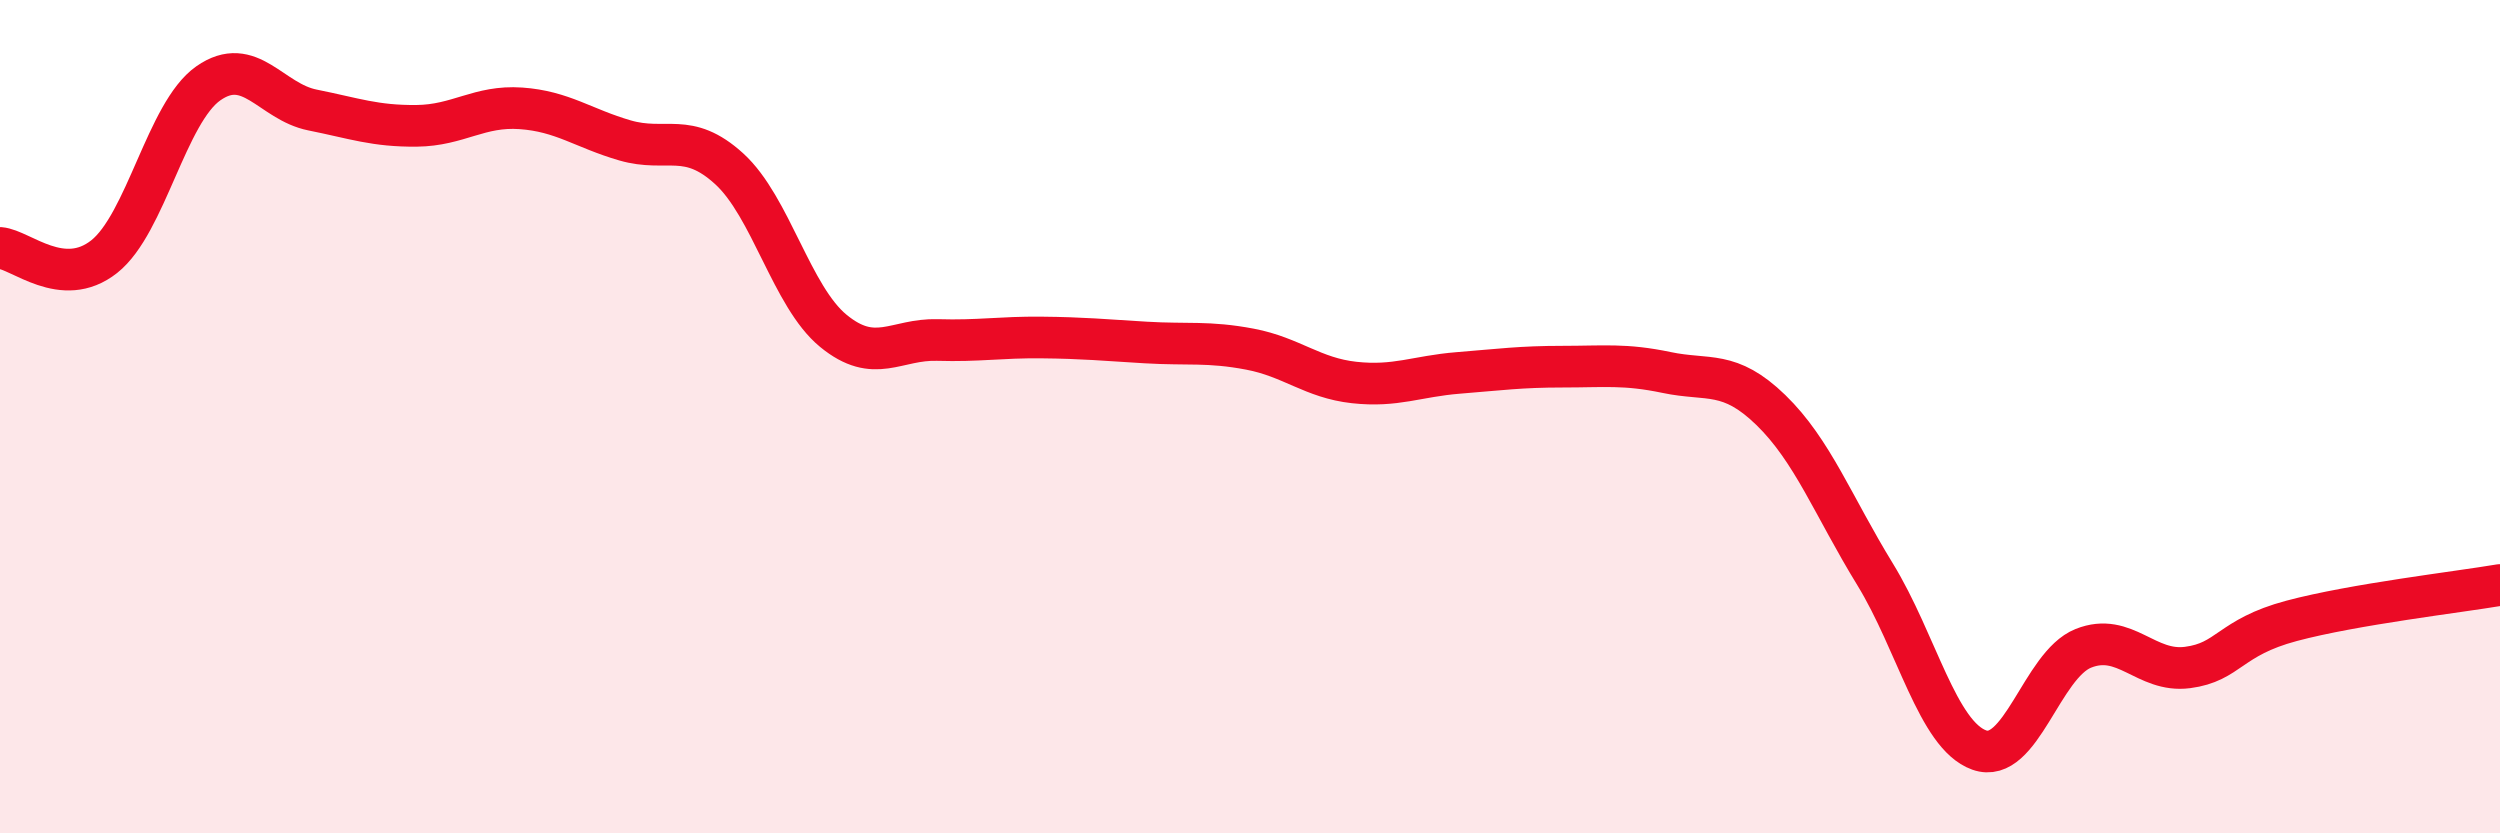
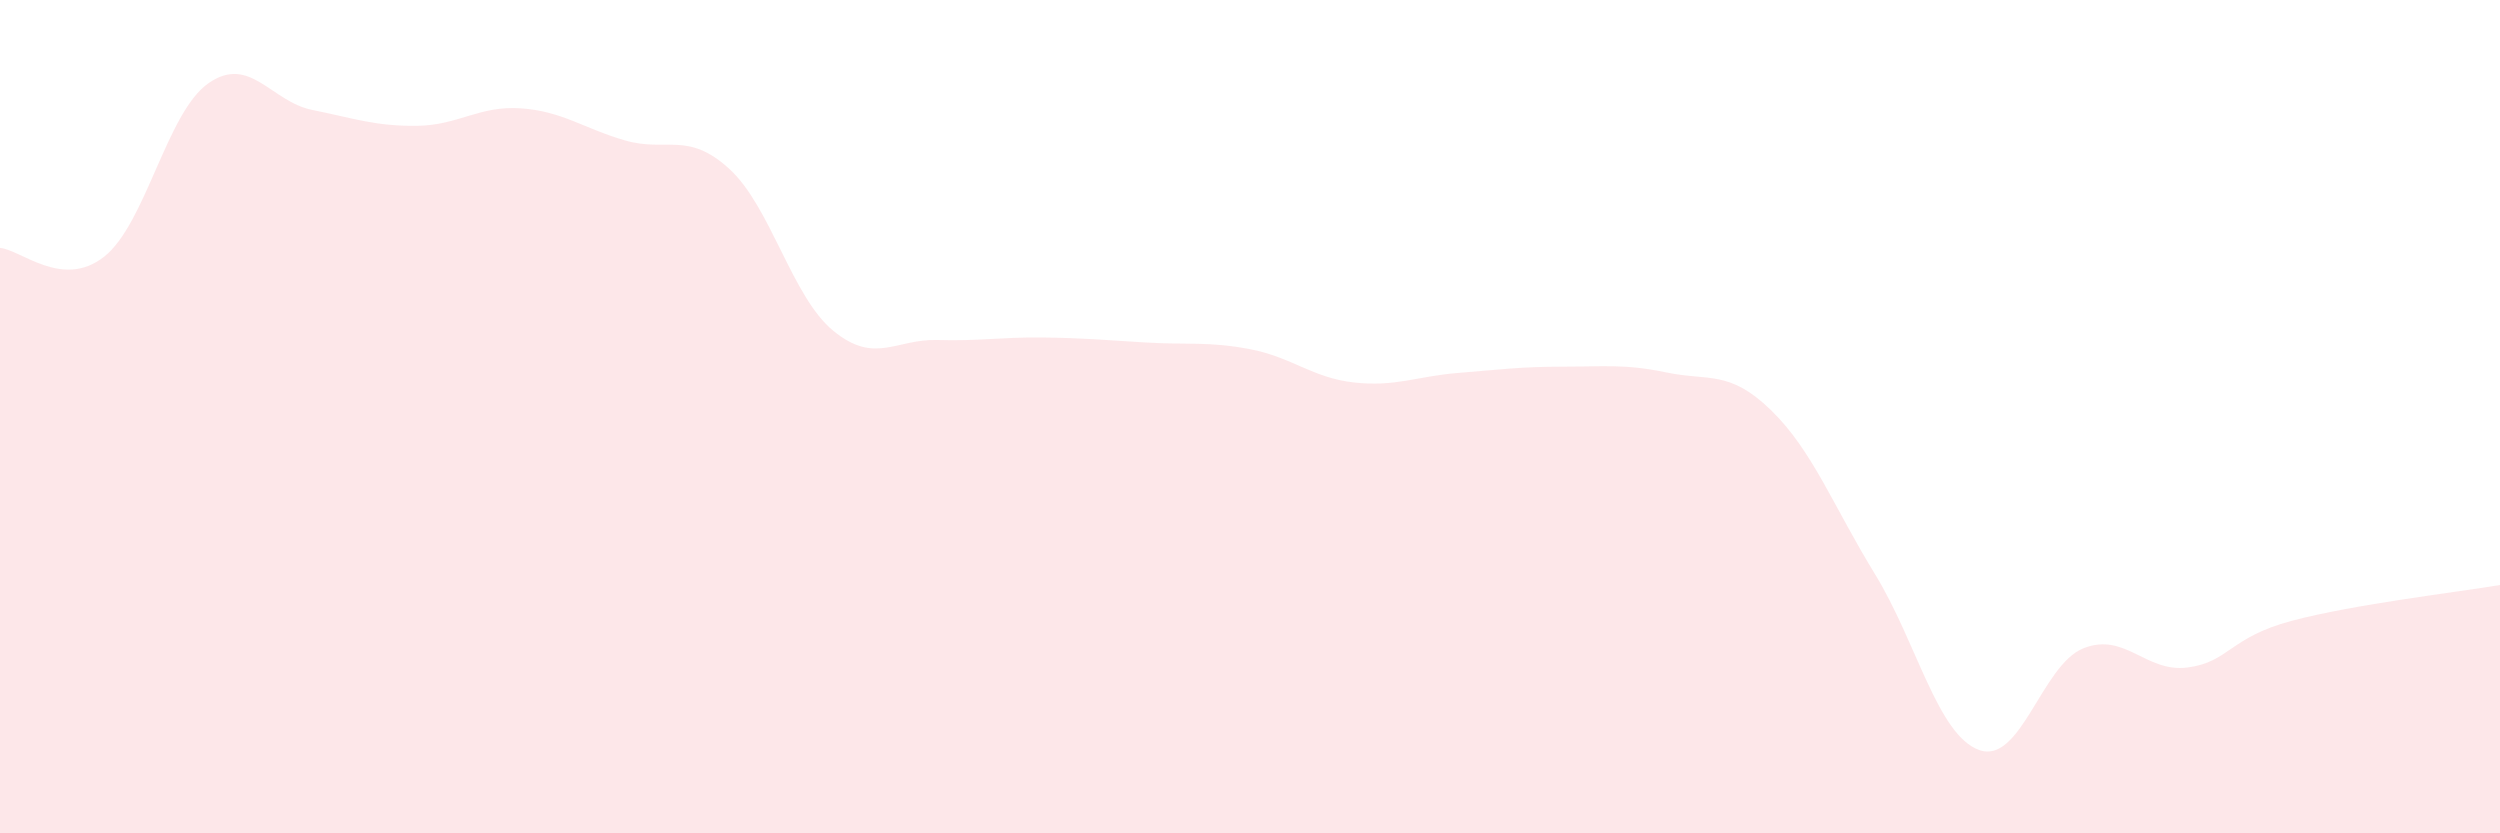
<svg xmlns="http://www.w3.org/2000/svg" width="60" height="20" viewBox="0 0 60 20">
  <path d="M 0,5.95 C 0.5,5.99 1.5,6.95 2.5,6.16 C 3.5,5.37 4,2.7 5,2 C 6,1.3 6.5,2.44 7.5,2.64 C 8.5,2.84 9,3.03 10,3.02 C 11,3.01 11.5,2.53 12.5,2.6 C 13.5,2.67 14,3.08 15,3.37 C 16,3.66 16.5,3.14 17.5,4.05 C 18.5,4.96 19,7.12 20,7.94 C 21,8.76 21.5,8.13 22.5,8.16 C 23.5,8.19 24,8.09 25,8.1 C 26,8.11 26.5,8.16 27.5,8.22 C 28.5,8.28 29,8.19 30,8.38 C 31,8.57 31.5,9.07 32.5,9.18 C 33.5,9.29 34,9.03 35,8.95 C 36,8.87 36.5,8.8 37.5,8.8 C 38.5,8.8 39,8.73 40,8.94 C 41,9.15 41.5,8.87 42.5,9.84 C 43.5,10.81 44,12.15 45,13.78 C 46,15.41 46.5,17.64 47.5,18 C 48.5,18.36 49,15.96 50,15.56 C 51,15.16 51.5,16.15 52.5,16.02 C 53.5,15.89 53.5,15.3 55,14.9 C 56.5,14.5 59,14.21 60,14.04L60 20L0 20Z" fill="#EB0A25" opacity="0.1" stroke-linecap="round" stroke-linejoin="round" />
-   <path d="M 0,5.95 C 0.5,5.99 1.5,6.95 2.5,6.16 C 3.5,5.37 4,2.7 5,2 C 6,1.3 6.5,2.44 7.5,2.64 C 8.5,2.84 9,3.03 10,3.02 C 11,3.01 11.5,2.53 12.5,2.6 C 13.5,2.67 14,3.08 15,3.37 C 16,3.66 16.5,3.14 17.5,4.05 C 18.5,4.96 19,7.12 20,7.94 C 21,8.76 21.5,8.13 22.5,8.16 C 23.5,8.19 24,8.09 25,8.1 C 26,8.11 26.5,8.16 27.5,8.22 C 28.5,8.28 29,8.19 30,8.38 C 31,8.57 31.5,9.07 32.5,9.18 C 33.5,9.29 34,9.03 35,8.95 C 36,8.87 36.5,8.8 37.5,8.8 C 38.5,8.8 39,8.73 40,8.94 C 41,9.15 41.5,8.87 42.5,9.84 C 43.5,10.81 44,12.15 45,13.78 C 46,15.41 46.5,17.64 47.5,18 C 48.5,18.36 49,15.96 50,15.56 C 51,15.16 51.5,16.15 52.5,16.02 C 53.5,15.89 53.5,15.3 55,14.9 C 56.5,14.5 59,14.21 60,14.04" stroke="#EB0A25" stroke-width="1" fill="none" stroke-linecap="round" stroke-linejoin="round" />
</svg>